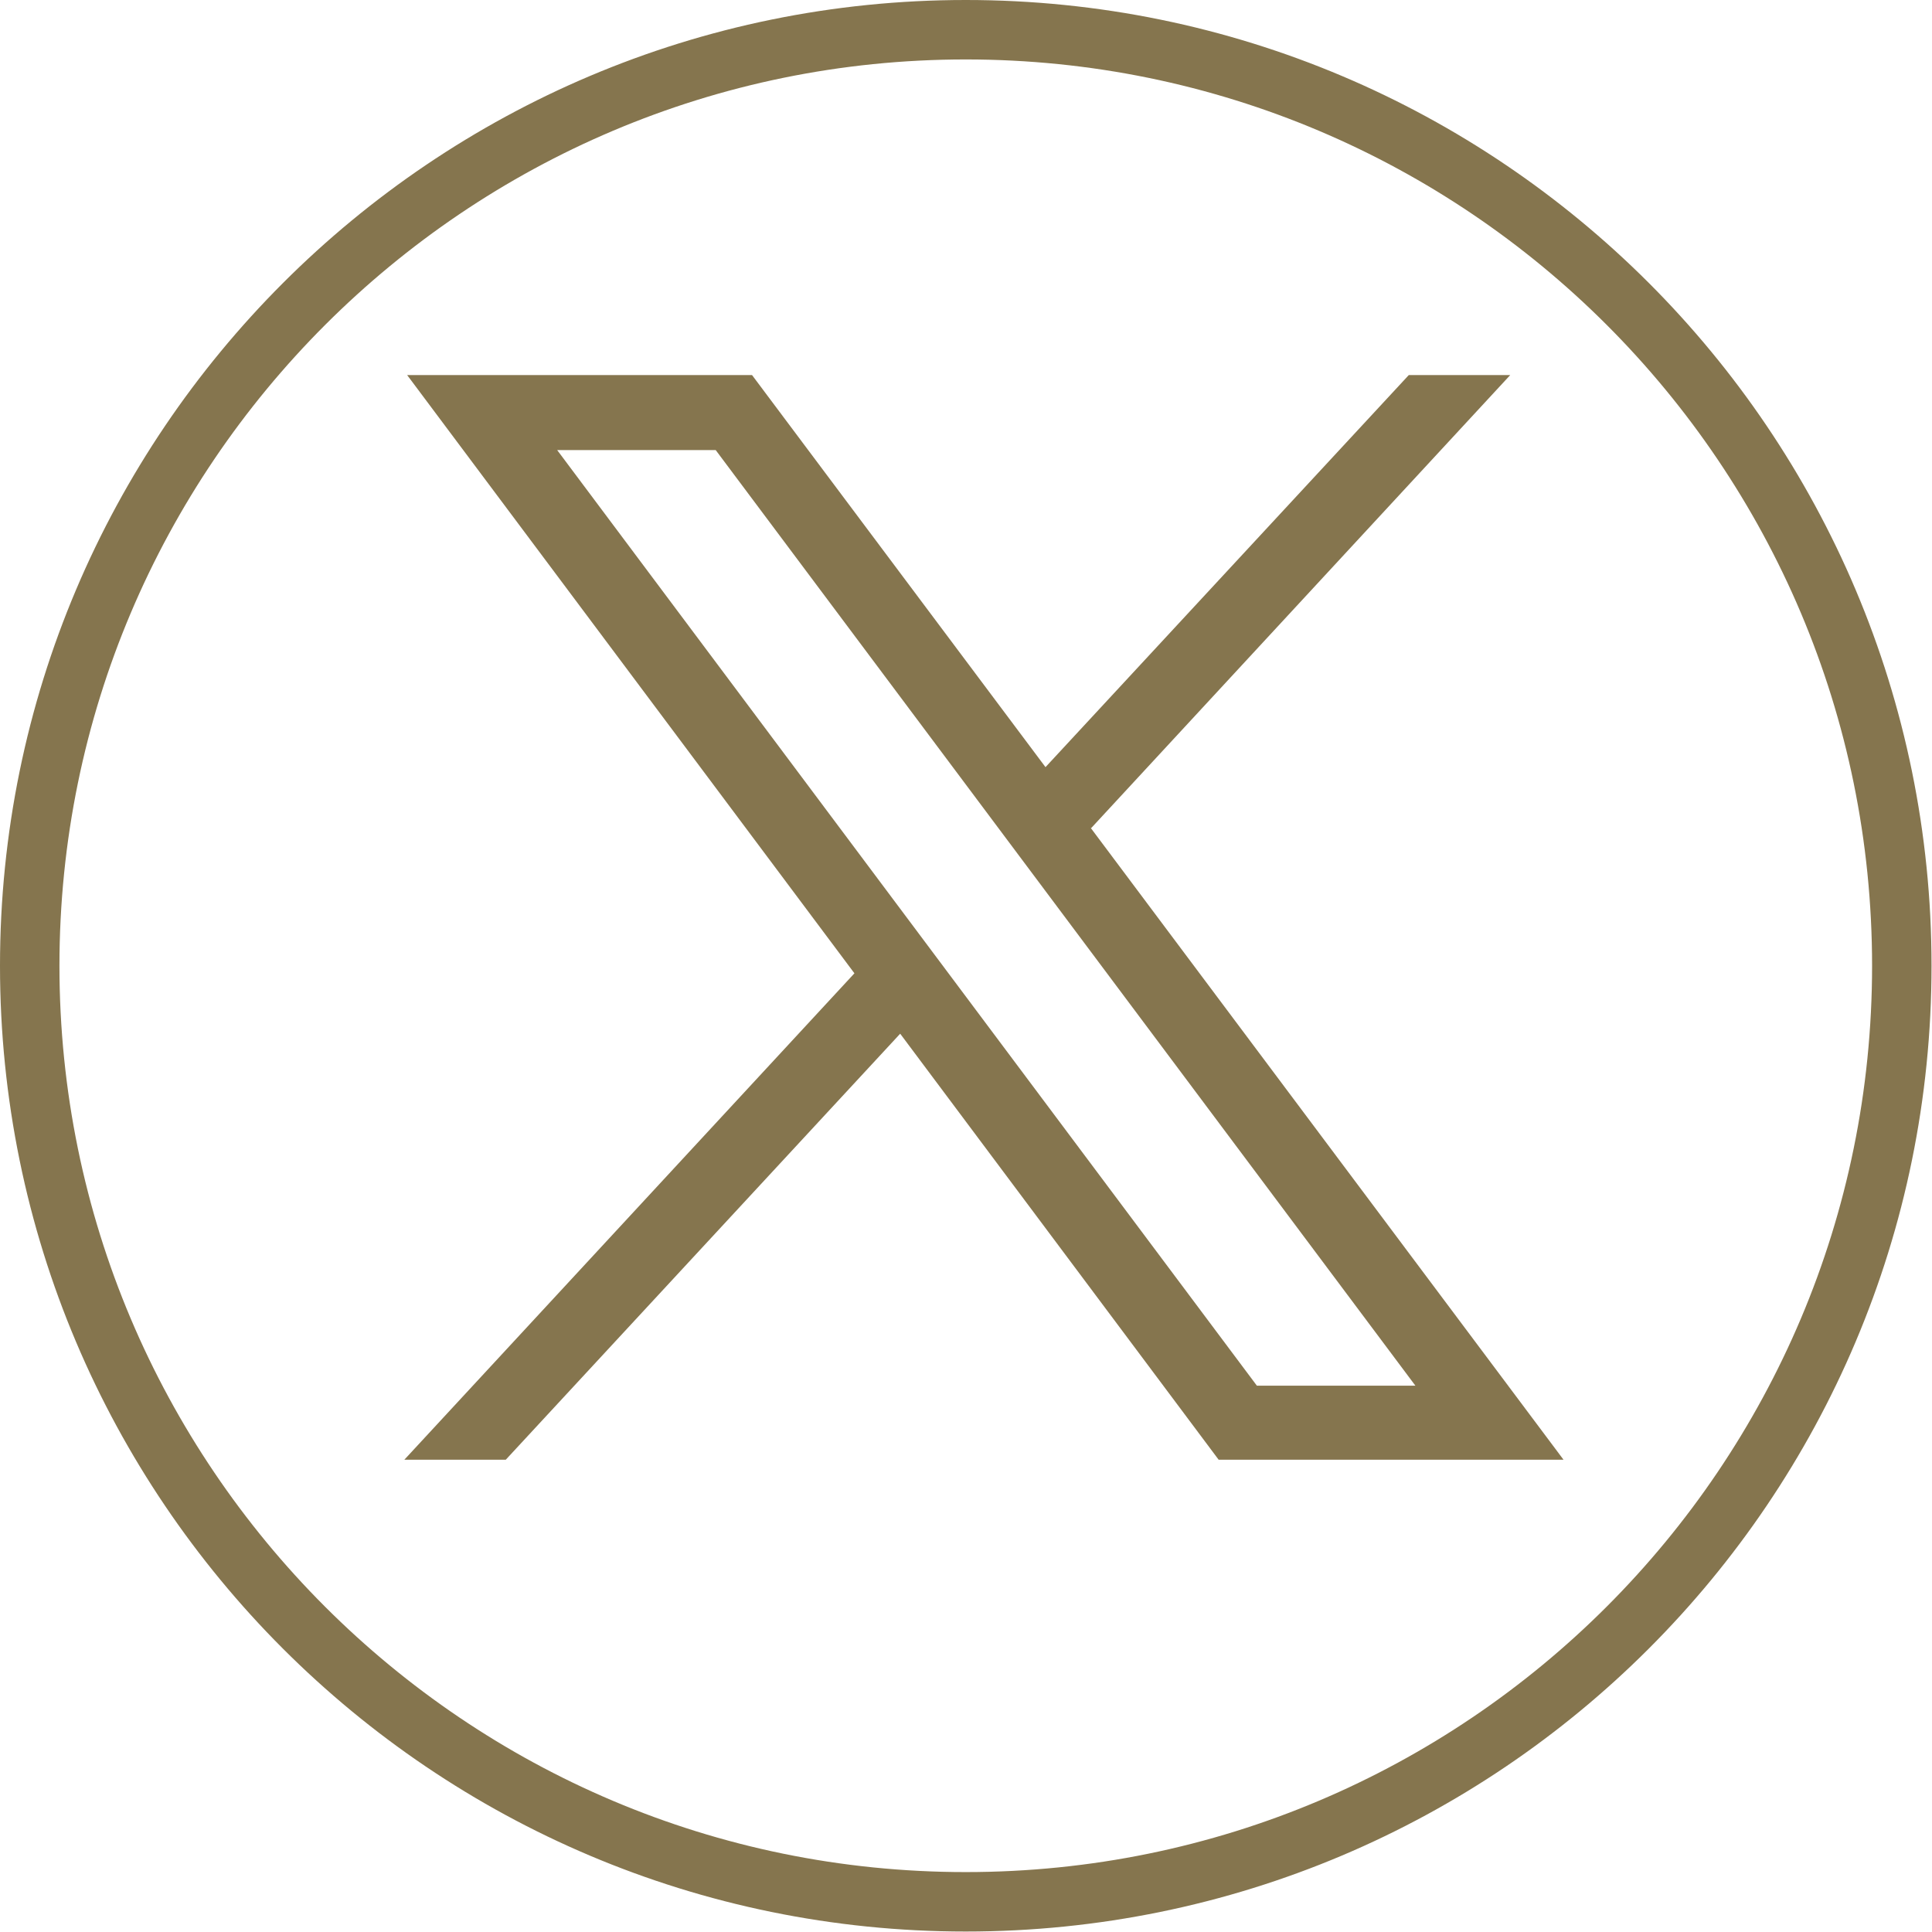
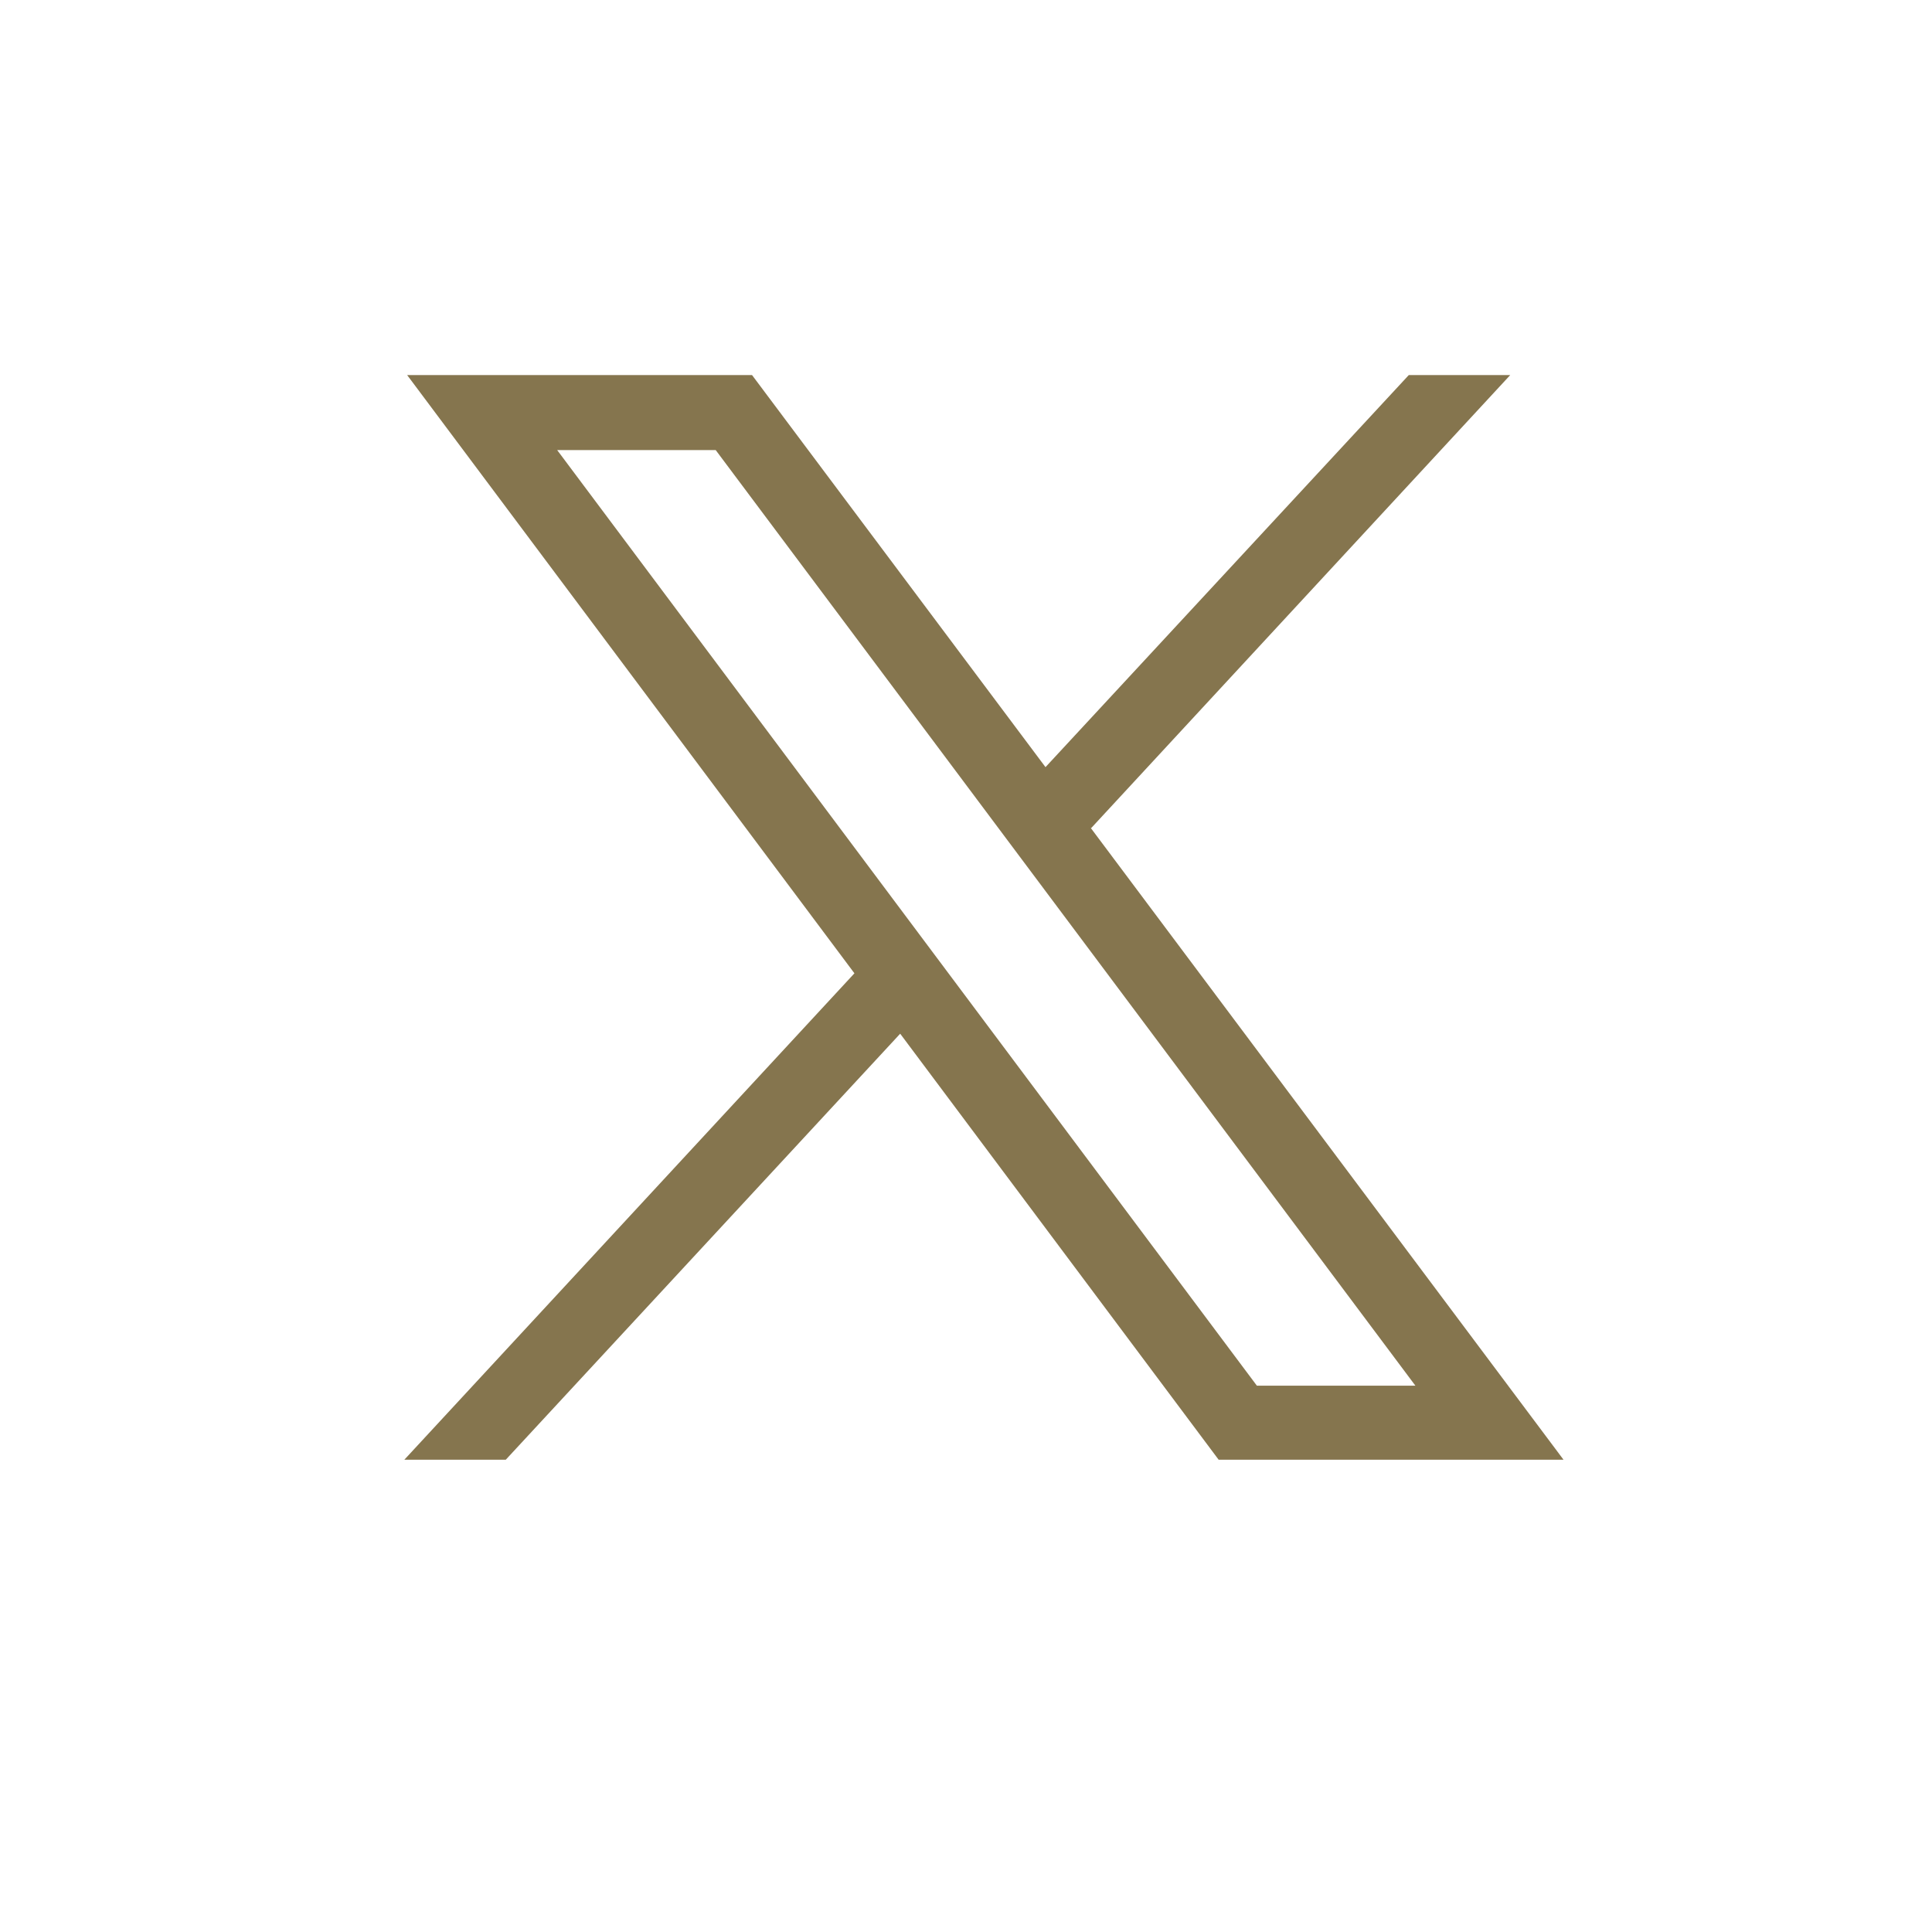
<svg xmlns="http://www.w3.org/2000/svg" id="Layer_2" data-name="Layer 2" viewBox="0 0 40.95 40.95">
  <g id="Layer_1-2" data-name="Layer 1">
    <path d="M23.13,17.55l8.88-9.6h-2.15l-7.7,8.31-6.22-8.31h-7.31l9.48,12.68-9.54,10.31h2.15l8.36-9.03,6.75,9.03h7.31l-10.02-13.39ZM11.81,9.54h3.36l14.83,19.83h-3.36L11.81,9.54Z" style="fill: #85754e;" />
-     <path d="M20.47.63C9.52.63.63,9.52.63,20.47s8.88,19.84,19.84,19.84,19.84-8.88,19.84-19.84S31.43.63,20.47.63Z" style="fill: none; stroke: #85754e; stroke-miterlimit: 10; stroke-width: 1.26px;" />
  </g>
</svg>